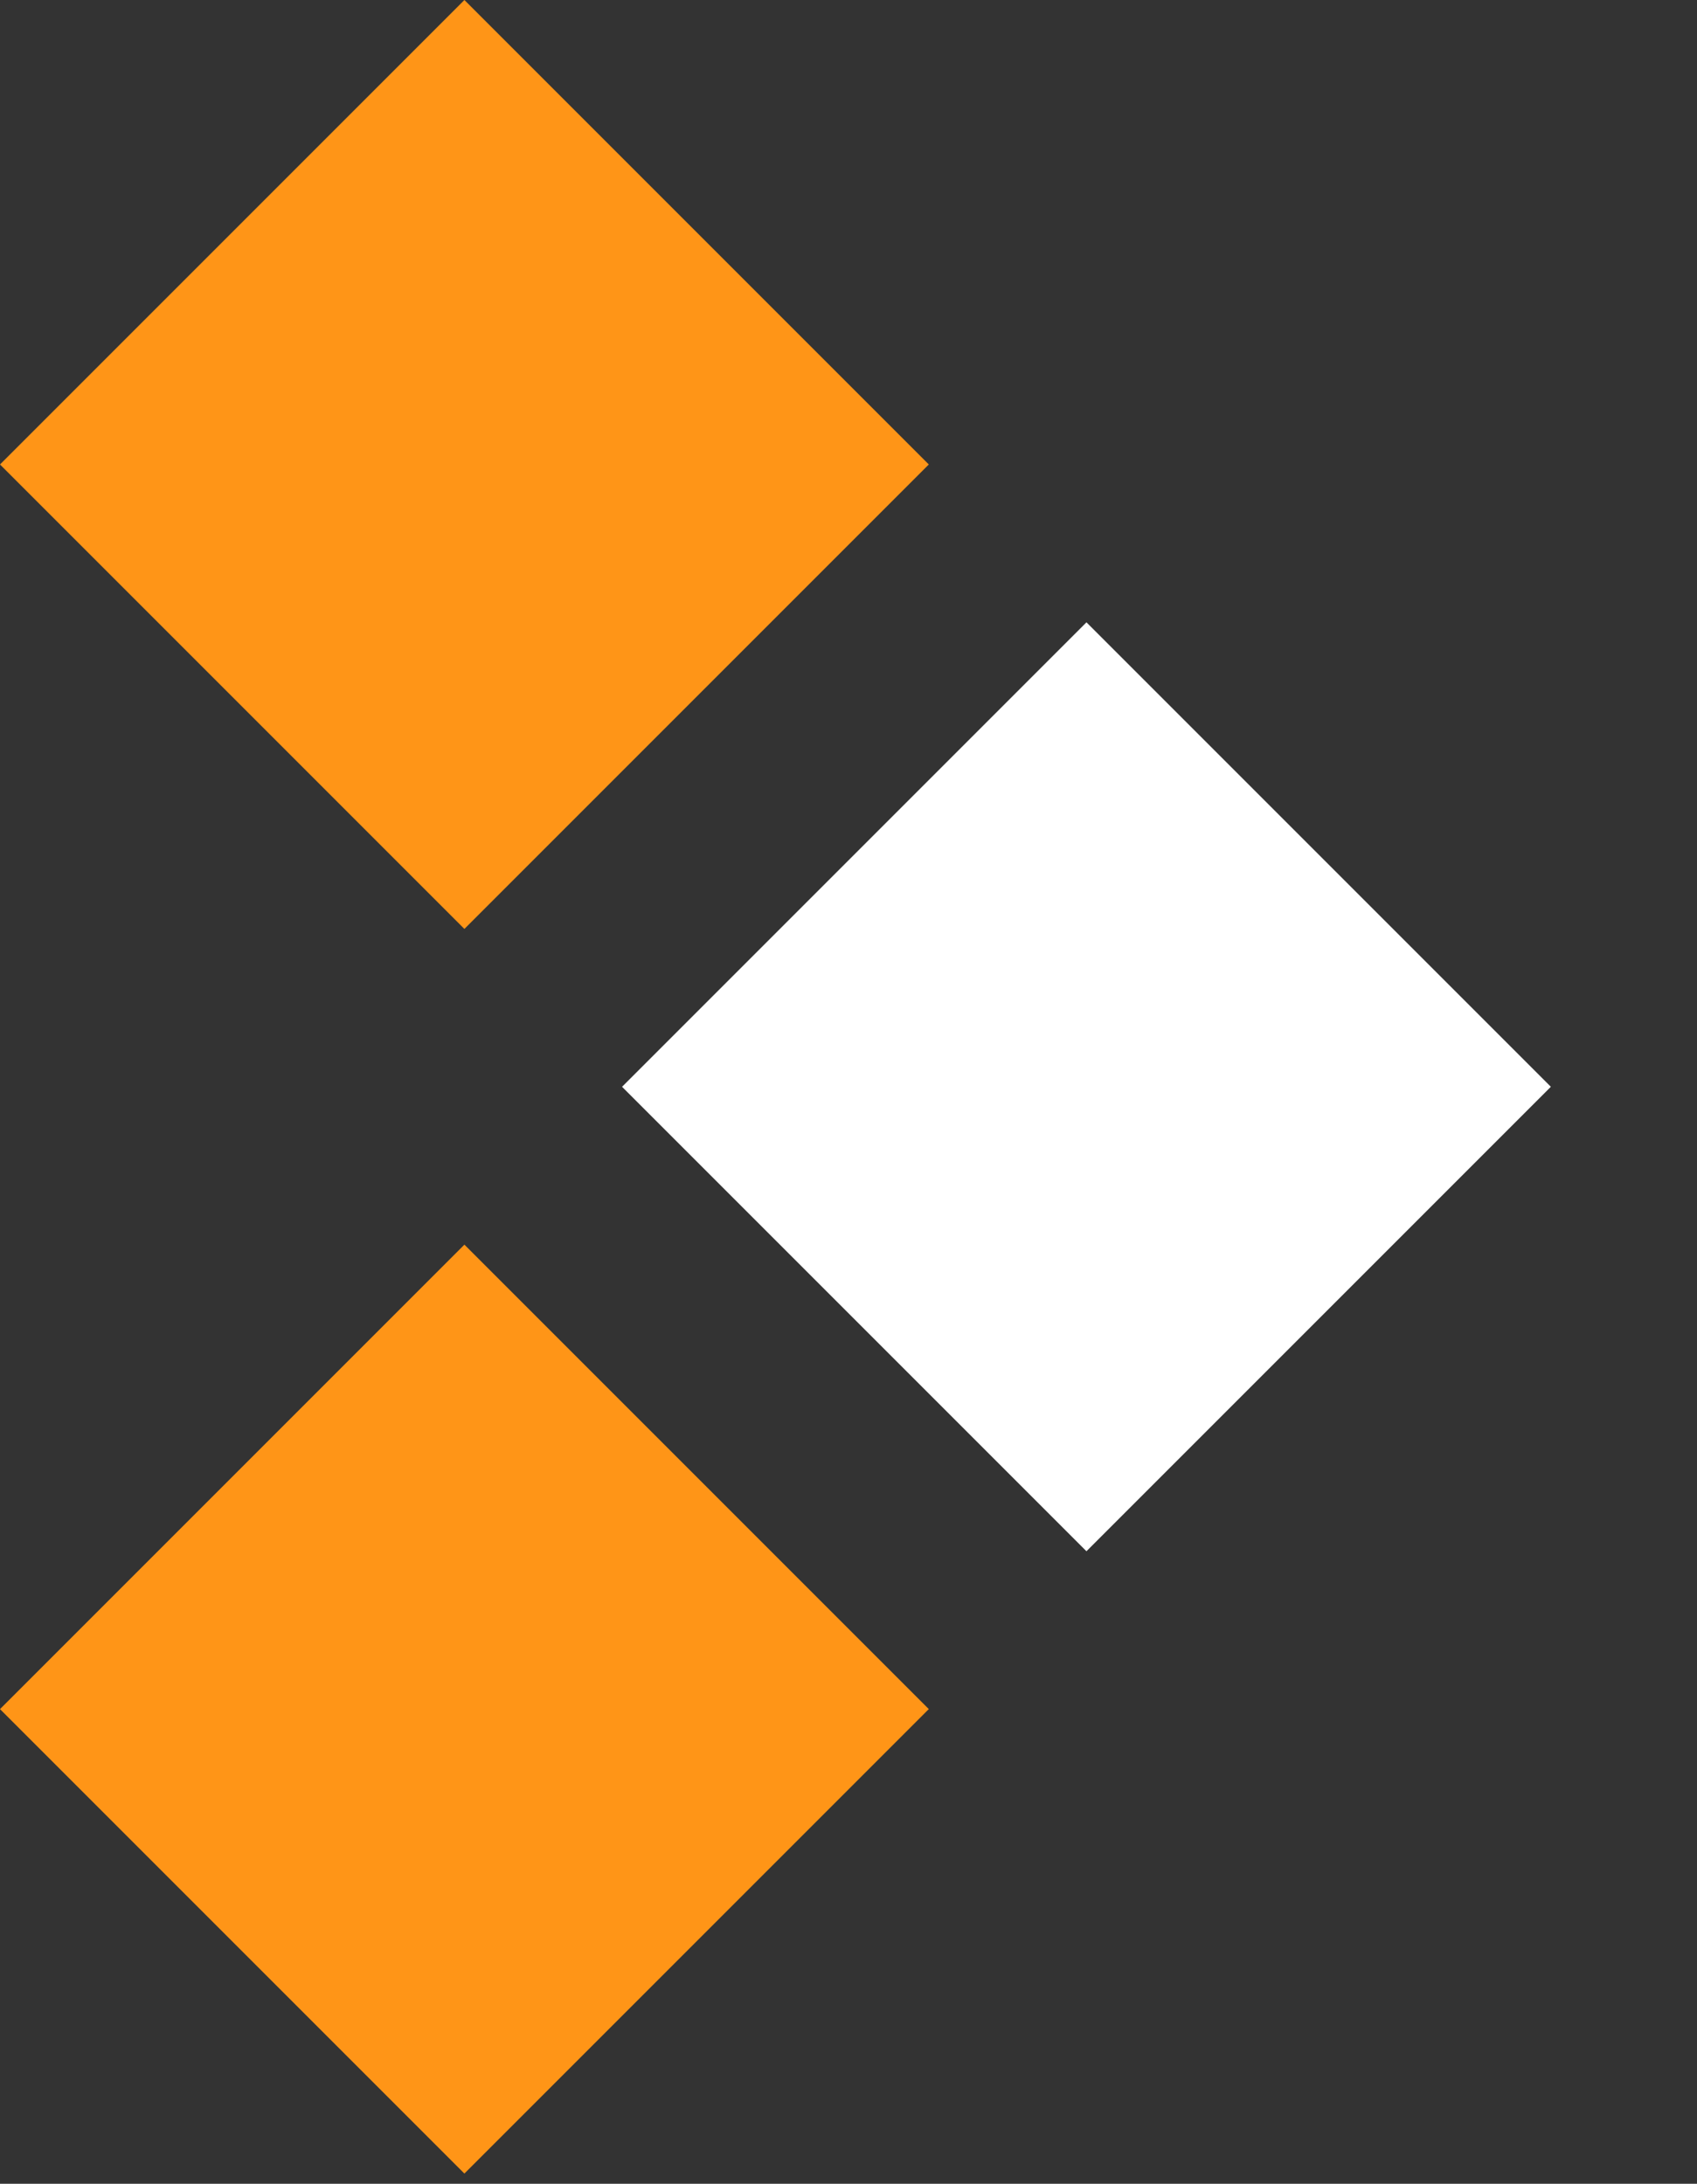
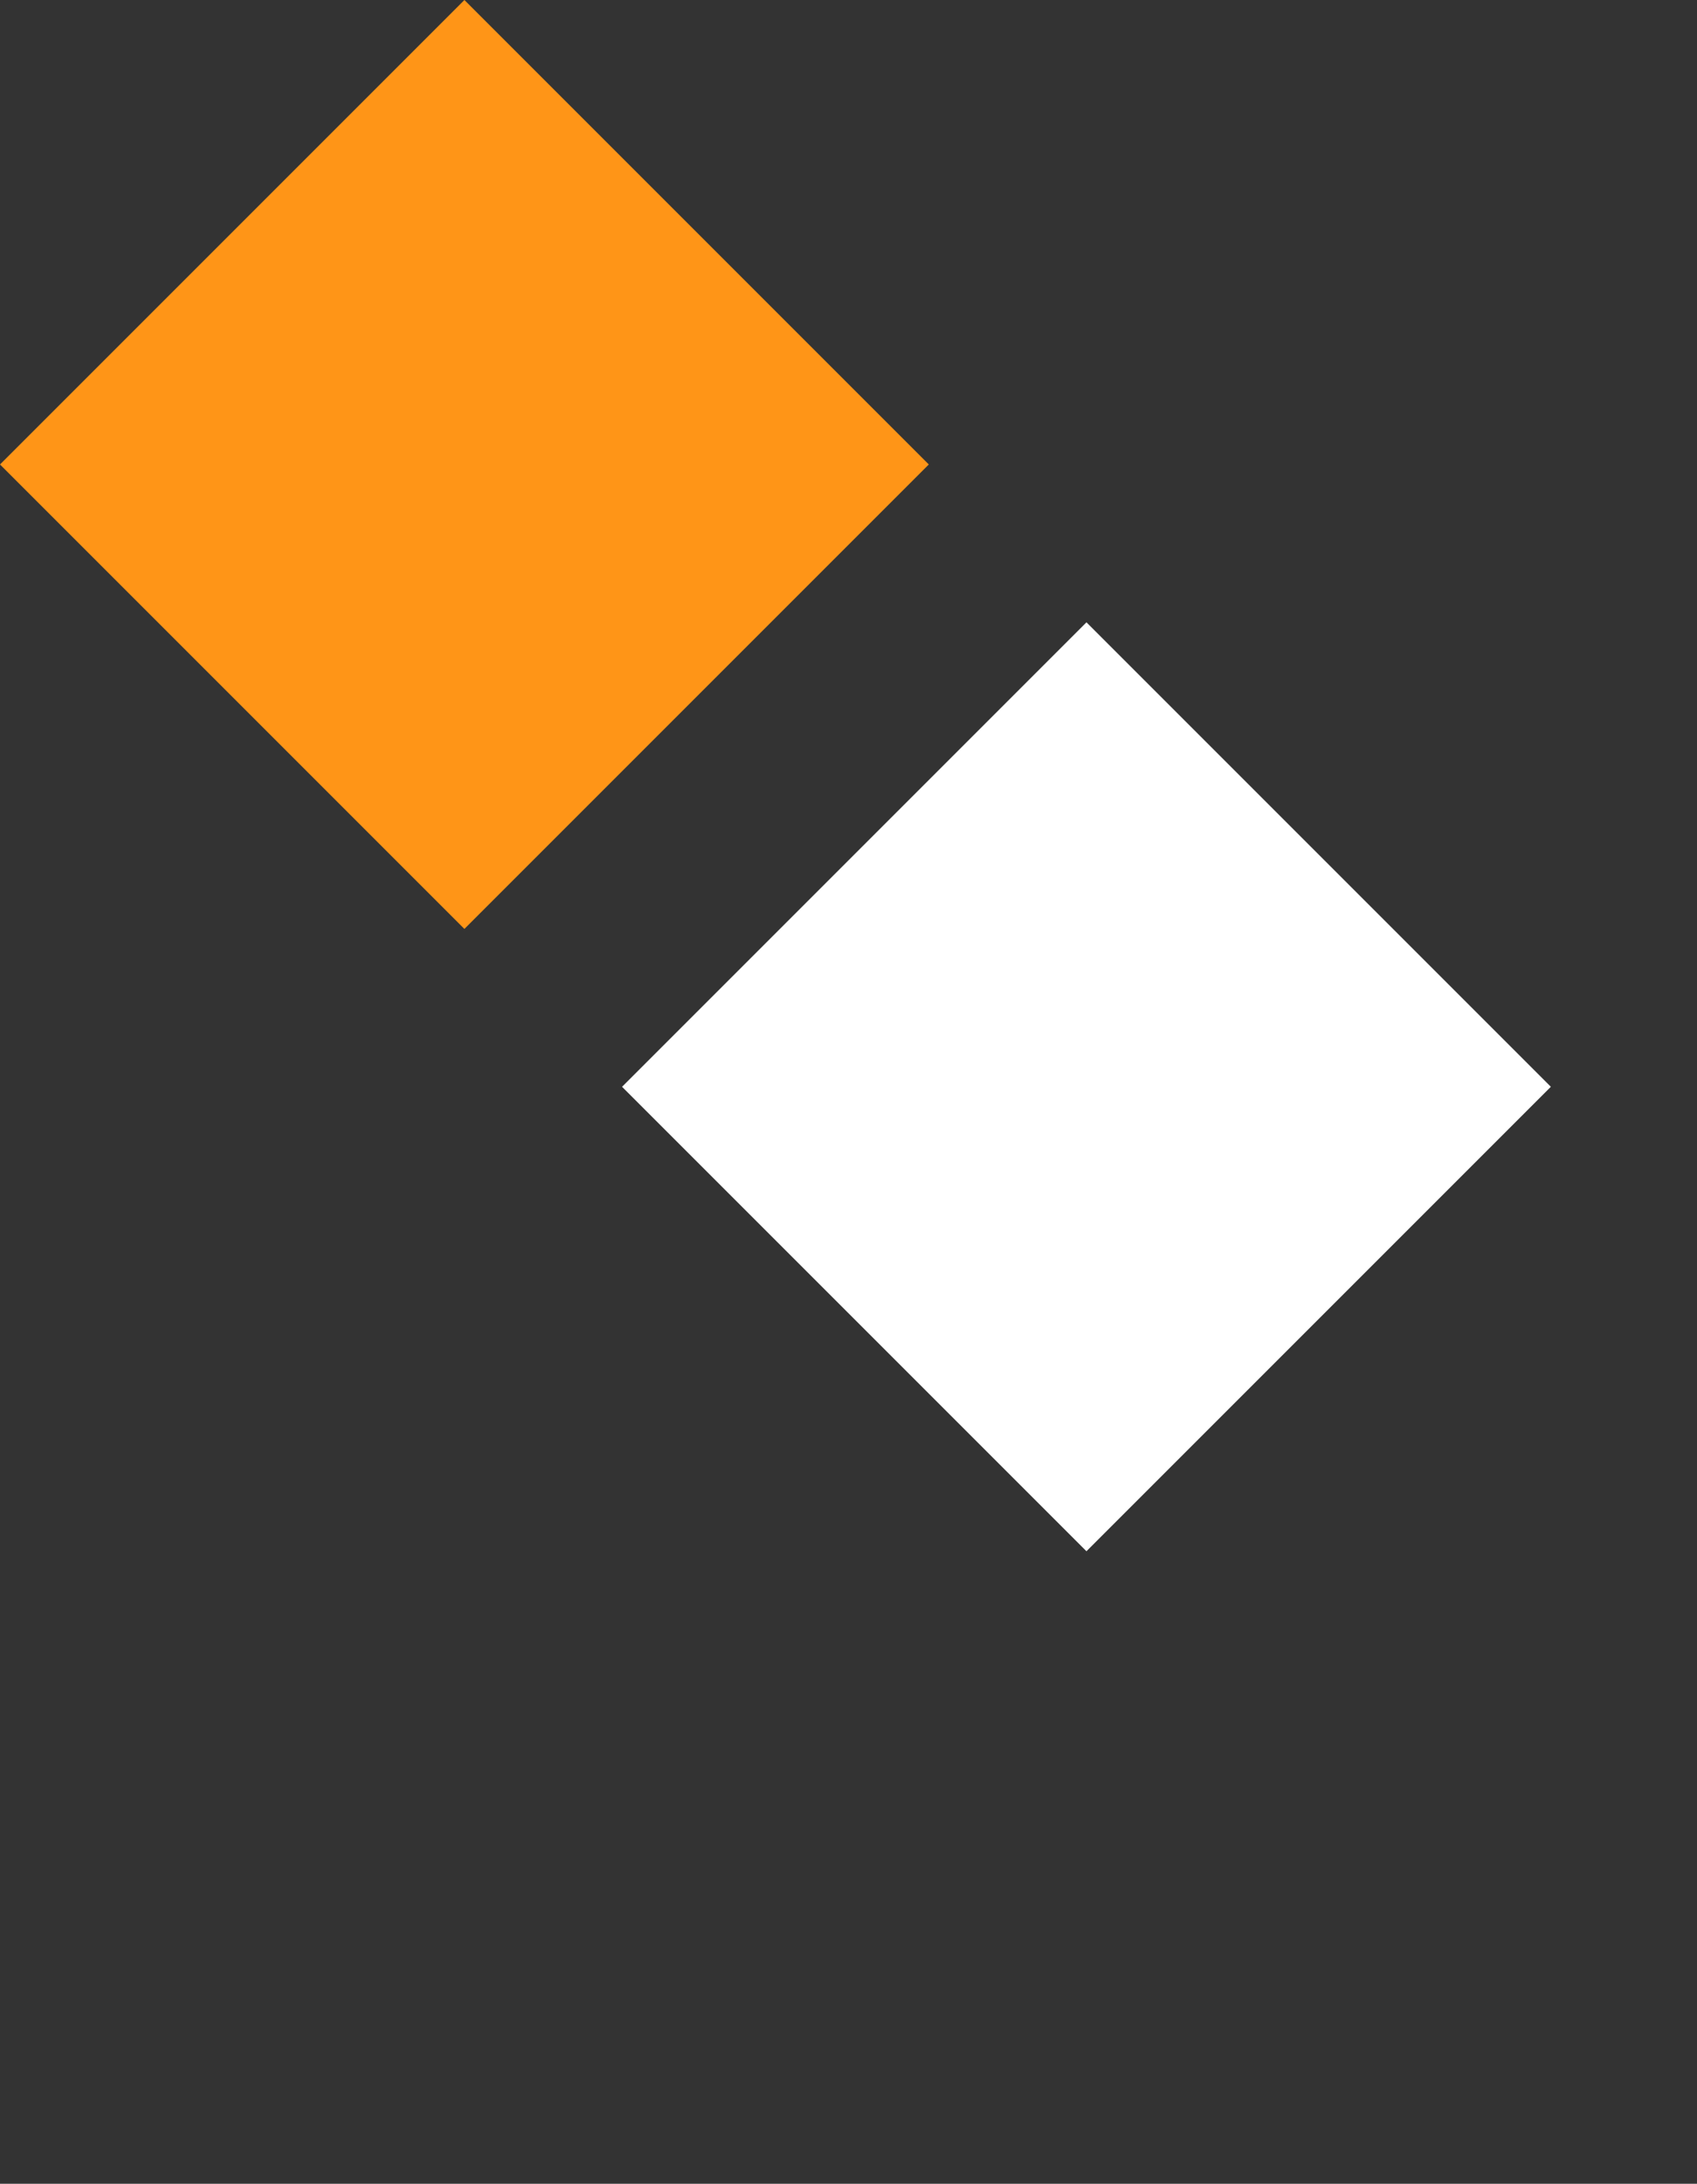
<svg xmlns="http://www.w3.org/2000/svg" xmlns:ns1="http://sodipodi.sourceforge.net/DTD/sodipodi-0.dtd" xmlns:ns2="http://www.inkscape.org/namespaces/inkscape" width="150" height="193" viewBox="0 0 150 193" fill="none" version="1.1" id="svg28" ns1:docname="logo-symbol.svg" ns2:version="1.2.2 (b0a8486541, 2022-12-01)">
  <rect x="0" y="0" width="150" height="193" fill="#333333" stroke="none" />
  <defs id="defs32" />
  <ns1:namedview id="namedview30" pagecolor="#ffffff" bordercolor="#666666" borderopacity="1.0" ns2:showpageshadow="2" ns2:pageopacity="0.0" ns2:pagecheckerboard="0" ns2:deskcolor="#d1d1d1" showgrid="false" ns2:zoom="1.8926081" ns2:cx="359.55674" ns2:cy="97.220339" ns2:window-width="1551" ns2:window-height="2091" ns2:window-x="26" ns2:window-y="23" ns2:window-maximized="0" ns2:current-layer="svg28" />
  <rect x="96.033" y="55" width="58.052" height="58.052" transform="rotate(45 96.033 55)" fill="white" id="rect22" />
  <rect x="41.049" width="58.052" height="58.052" transform="rotate(45 41.049 0)" fill="#FF9517" id="rect24" />
-   <rect x="41.049" y="110" width="58.052" height="58.052" transform="rotate(45 41.049 110)" fill="#FF9517" id="rect26" />
</svg>